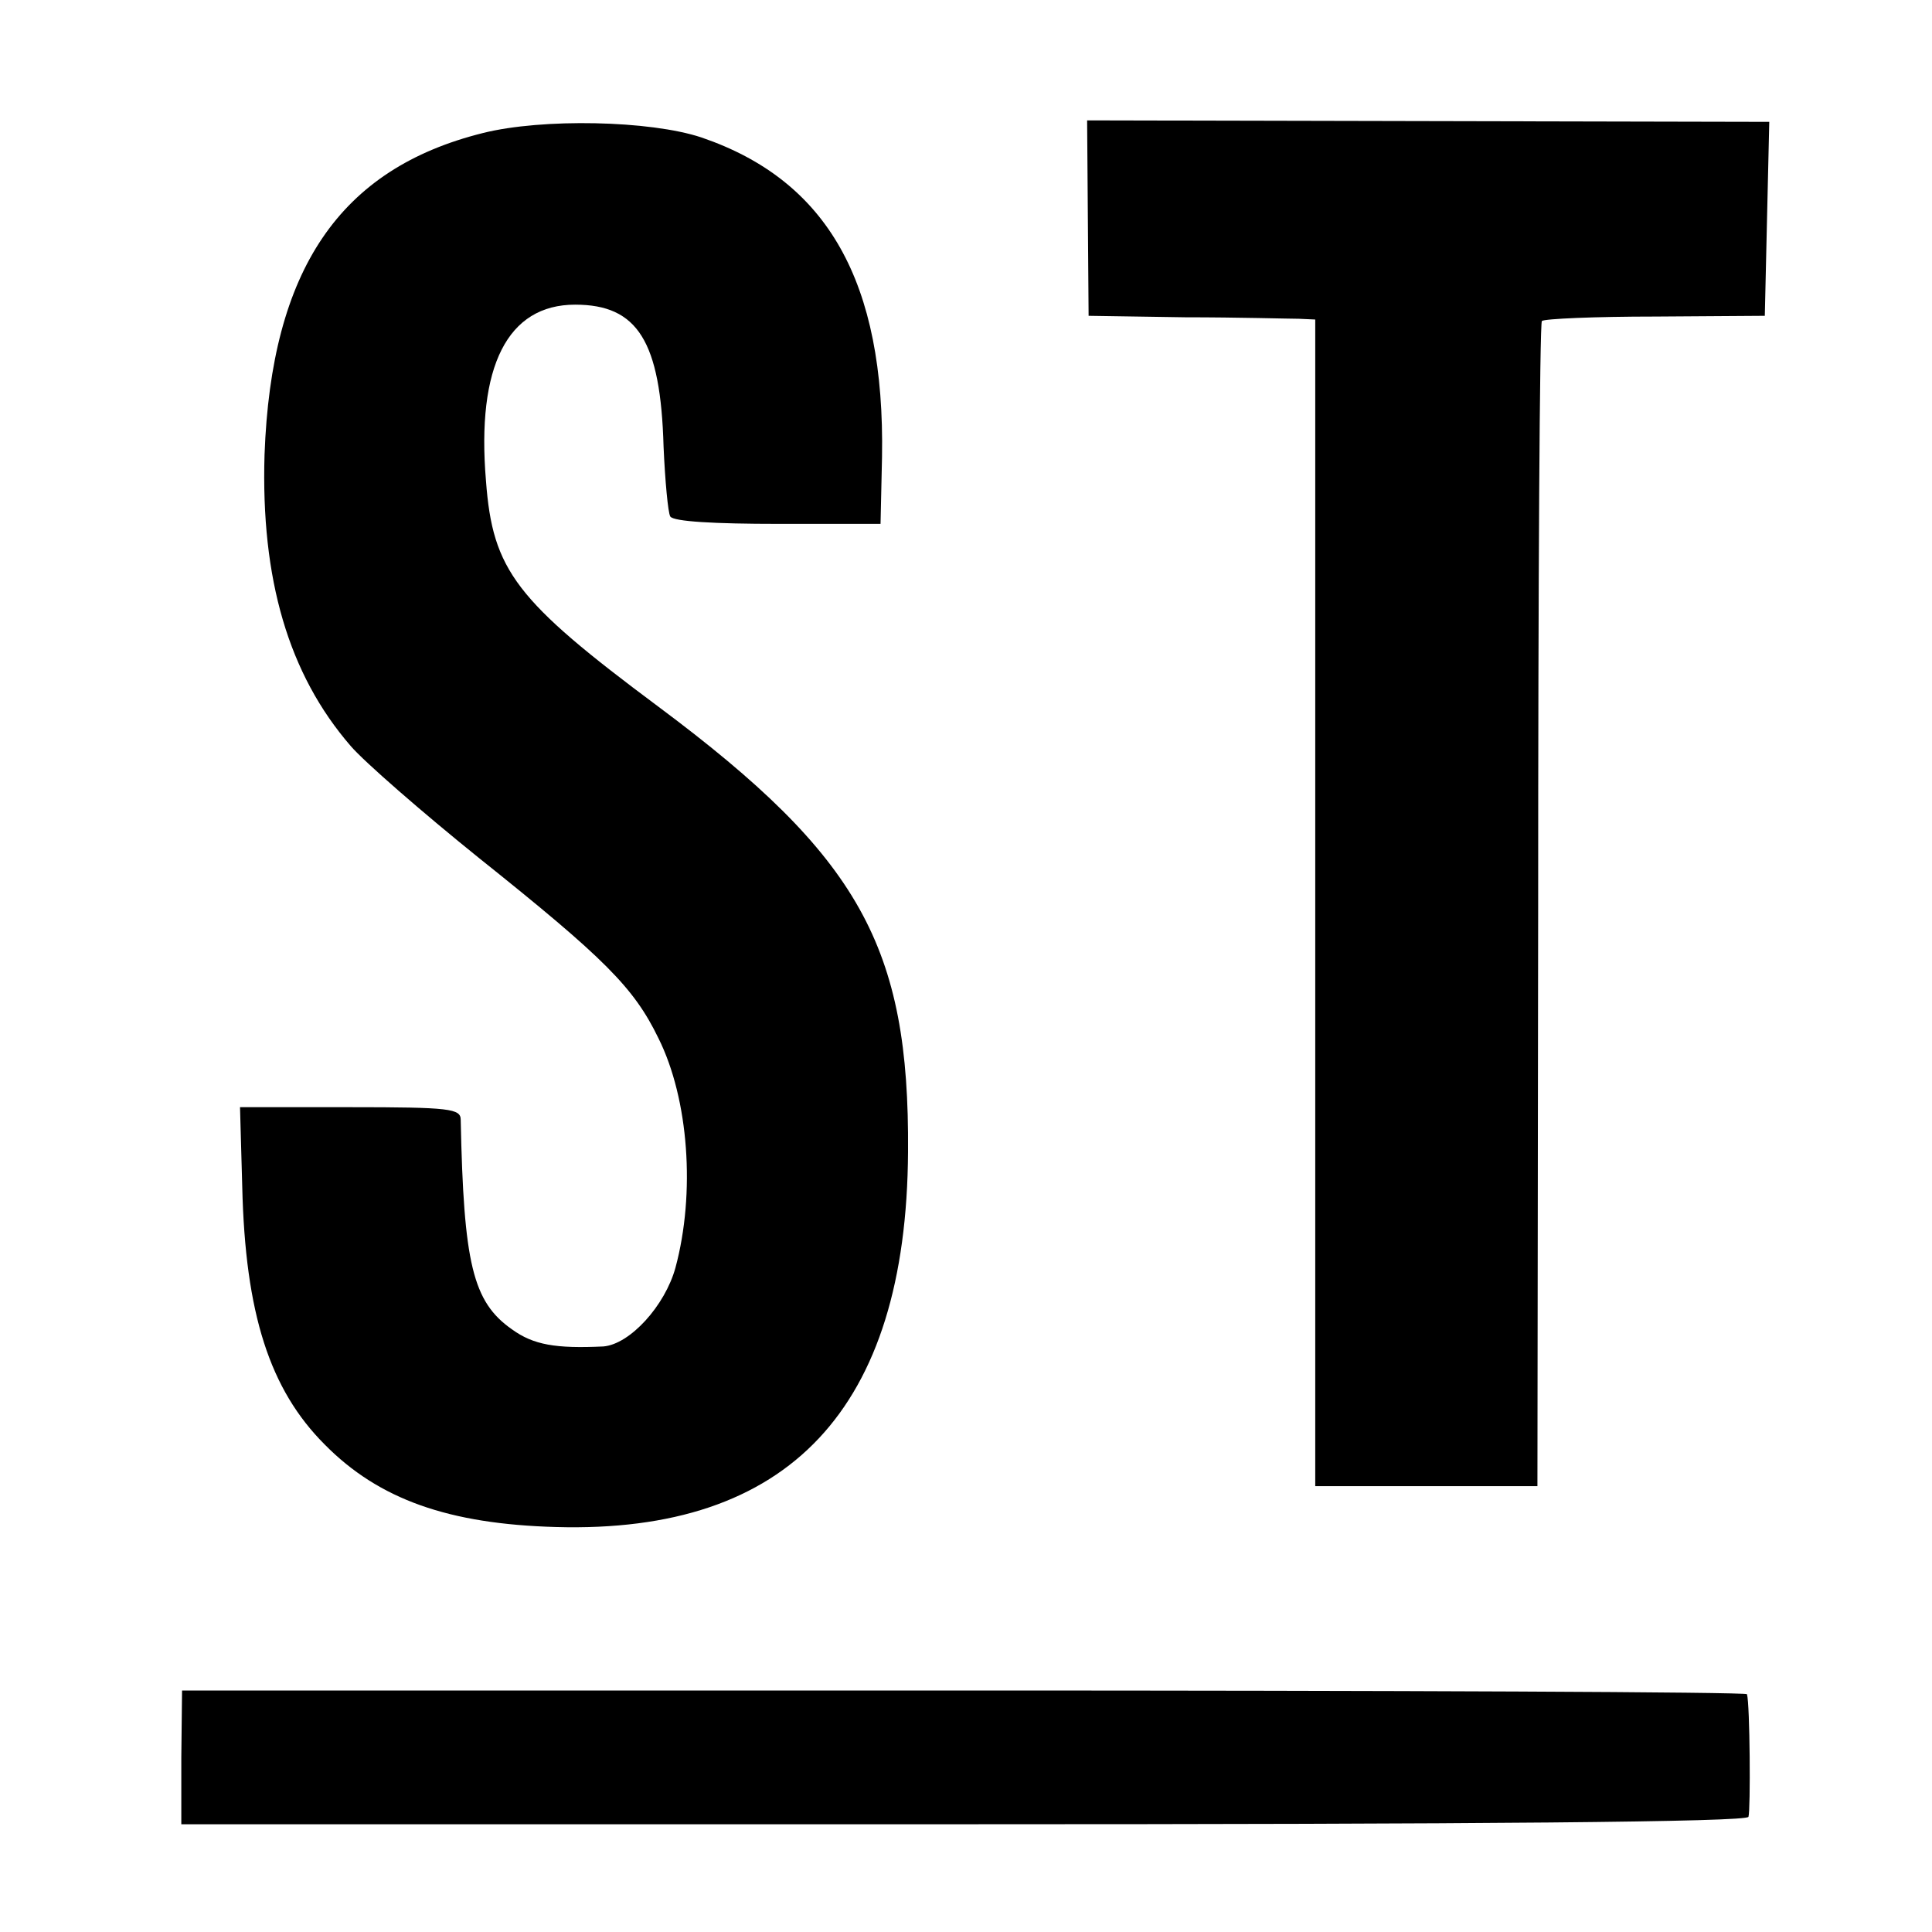
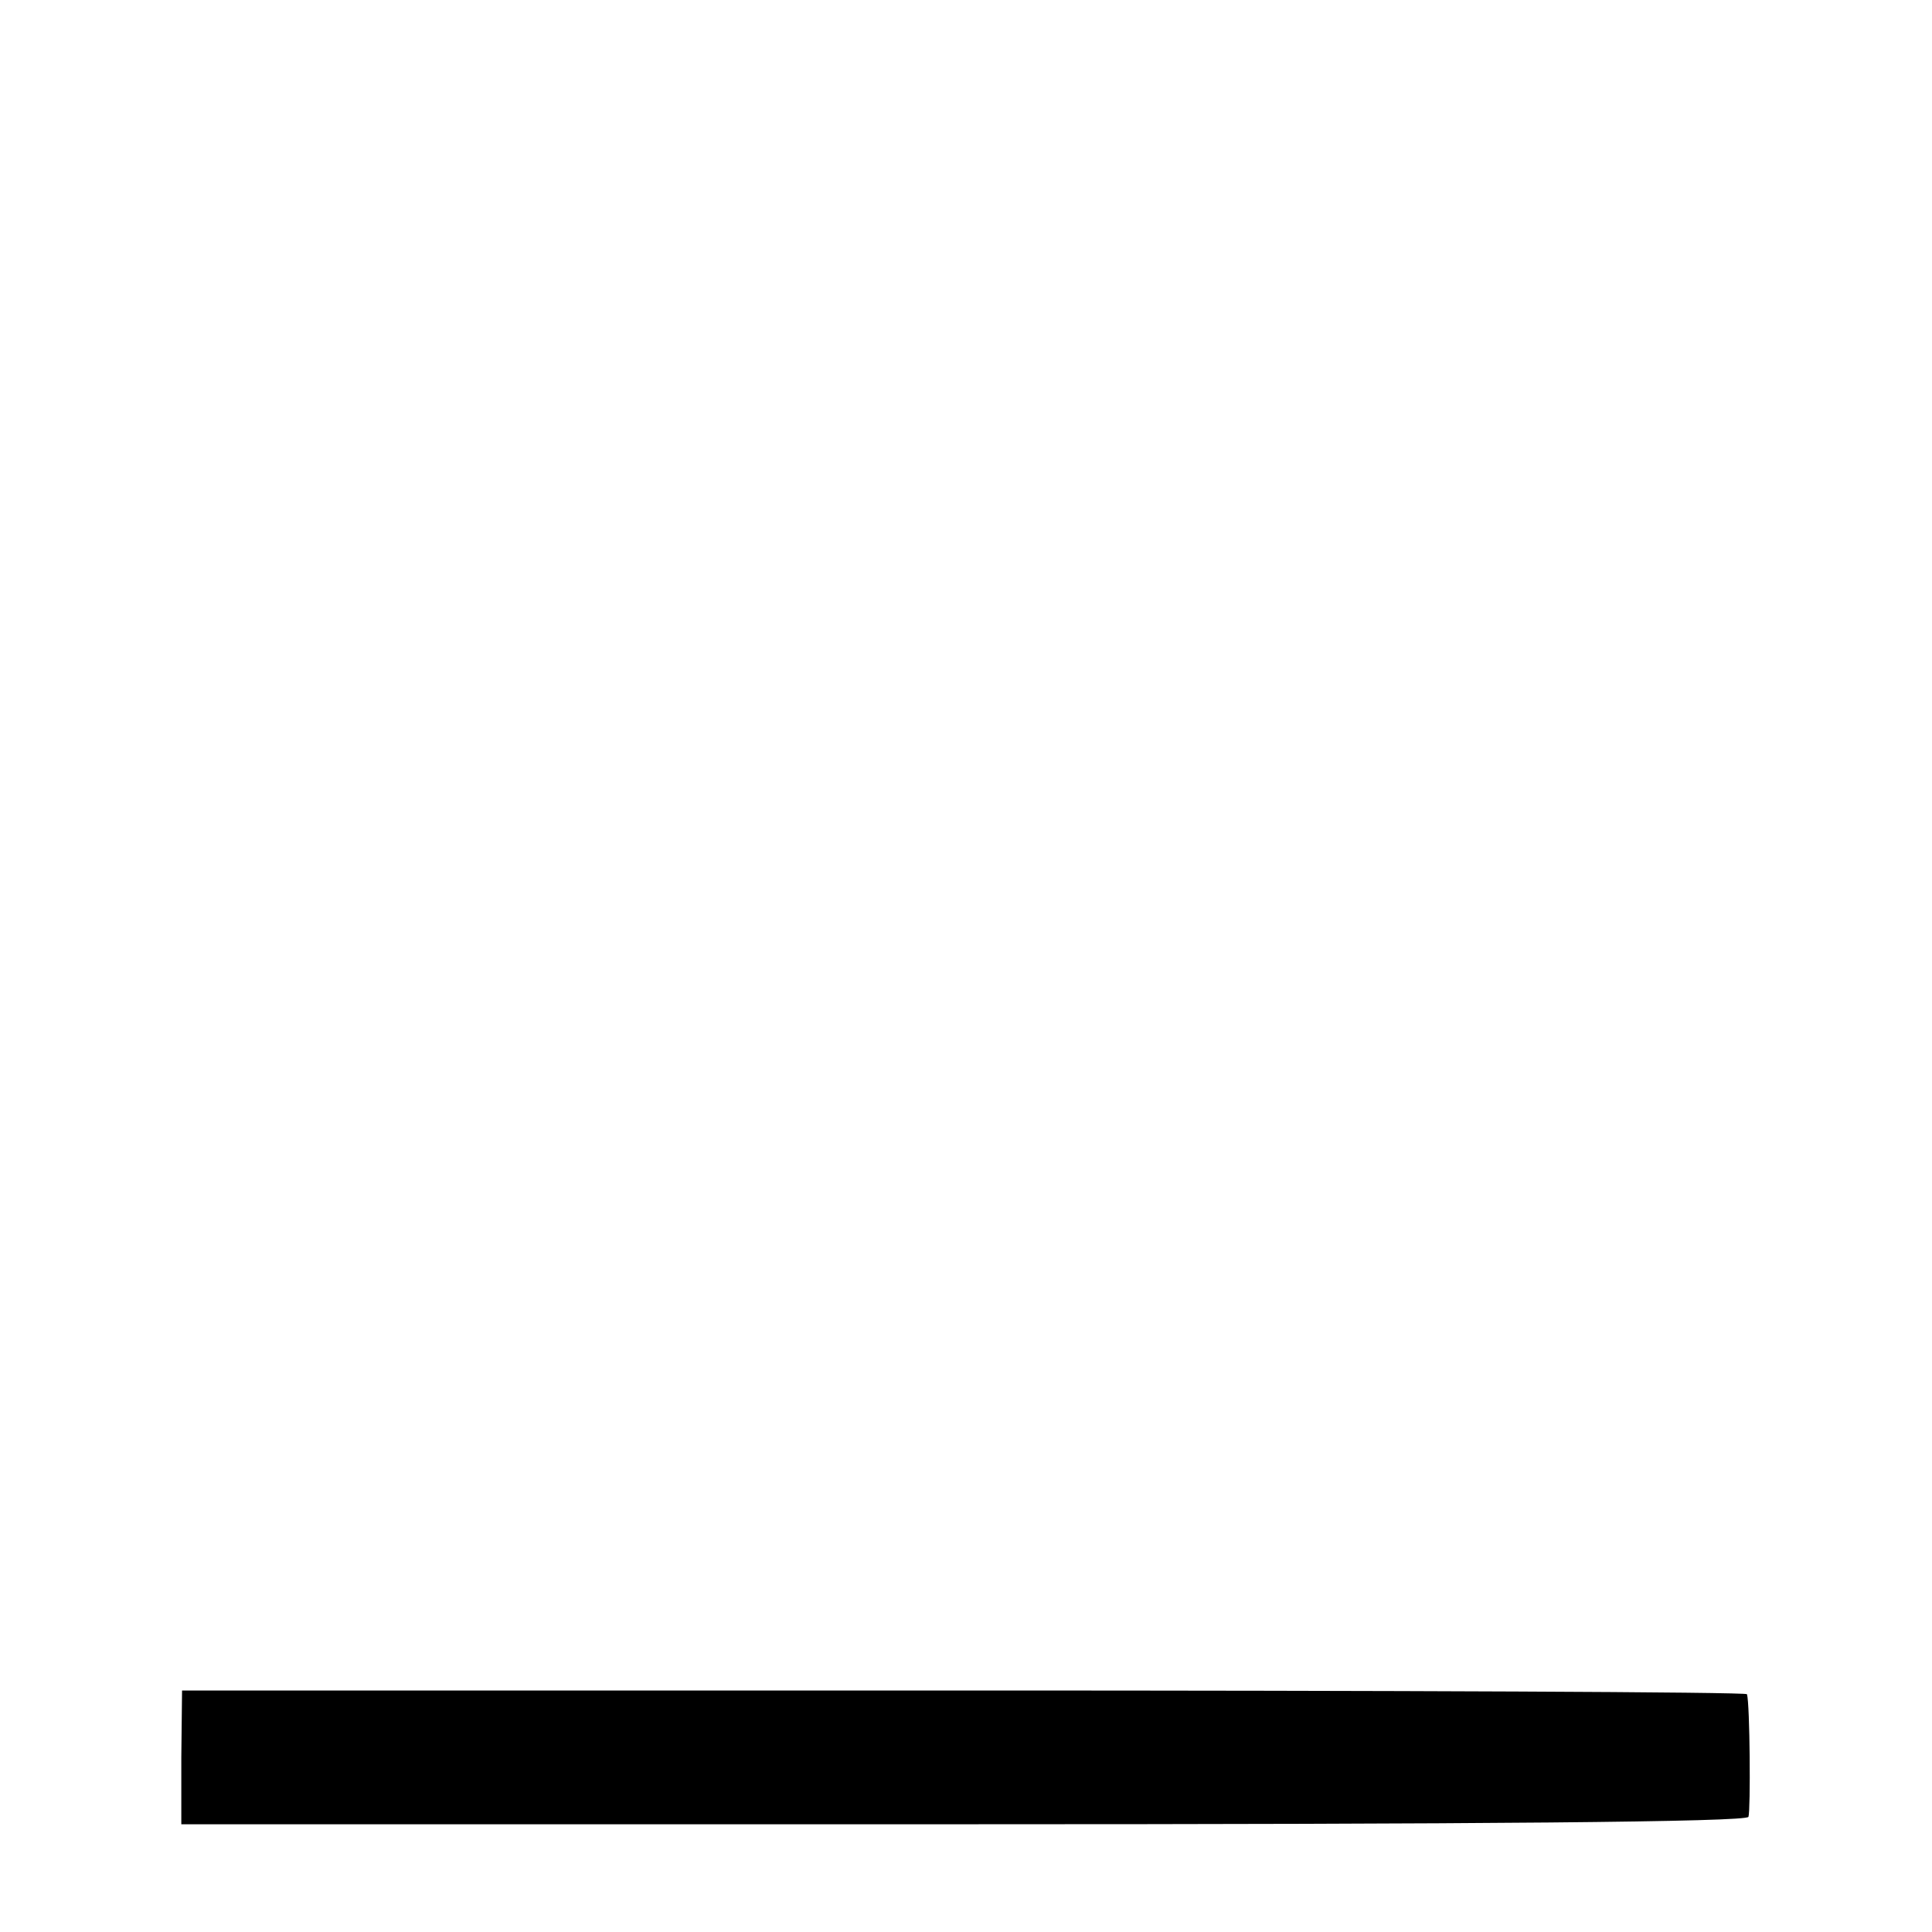
<svg xmlns="http://www.w3.org/2000/svg" version="1.0" width="260pt" height="260pt" viewBox="0 0 260 260" preserveAspectRatio="xMidYMid meet">
  <g transform="translate(0,260) scale(0.1,-0.1)" fill="#000000" stroke="none">
-     <path d="M650 2421 c-193 -48 -285 -184 -294 -433 -5 -167 32 -295 116 -392 18 -21 96 -89 173 -151 169 -135 208 -174 241 -242 41 -82 50 -209 23 -309 -14 -51 -61 -103 -97 -106 -64 -3 -94 2 -123 23 -53 37 -65 89 -69 282 0 15 -14 17 -149 17 l-148 0 3 -107 c4 -171 37 -273 111 -347 73 -74 167 -107 311 -111 314 -9 472 159 474 505 2 276 -65 397 -336 599 -192 143 -223 183 -232 304 -13 154 29 237 120 237 84 0 115 -49 119 -191 2 -46 6 -89 9 -94 4 -7 61 -10 145 -10 l138 0 2 90 c4 235 -73 372 -243 430 -69 23 -214 26 -294 6z" />
-     <path d="M1464 2306 l1 -131 130 -2 c72 0 140 -2 153 -2 l22 -1 0 -785 0 -785 150 0 149 0 1 781 c0 430 2 784 5 787 3 3 71 6 153 6 l147 1 3 131 3 130 -459 1 -459 1 1 -132z" />
-     <path d="M244 235 l0 -90 1053 0 c695 0 1054 3 1056 10 3 9 2 152 -2 165 0 3 -475 5 -1054 5 l-1052 0 -1 -90z" />
+     <path d="M244 235 l0 -90 1053 0 c695 0 1054 3 1056 10 3 9 2 152 -2 165 0 3 -475 5 -1054 5 l-1052 0 -1 -90" />
  </g>
</svg>